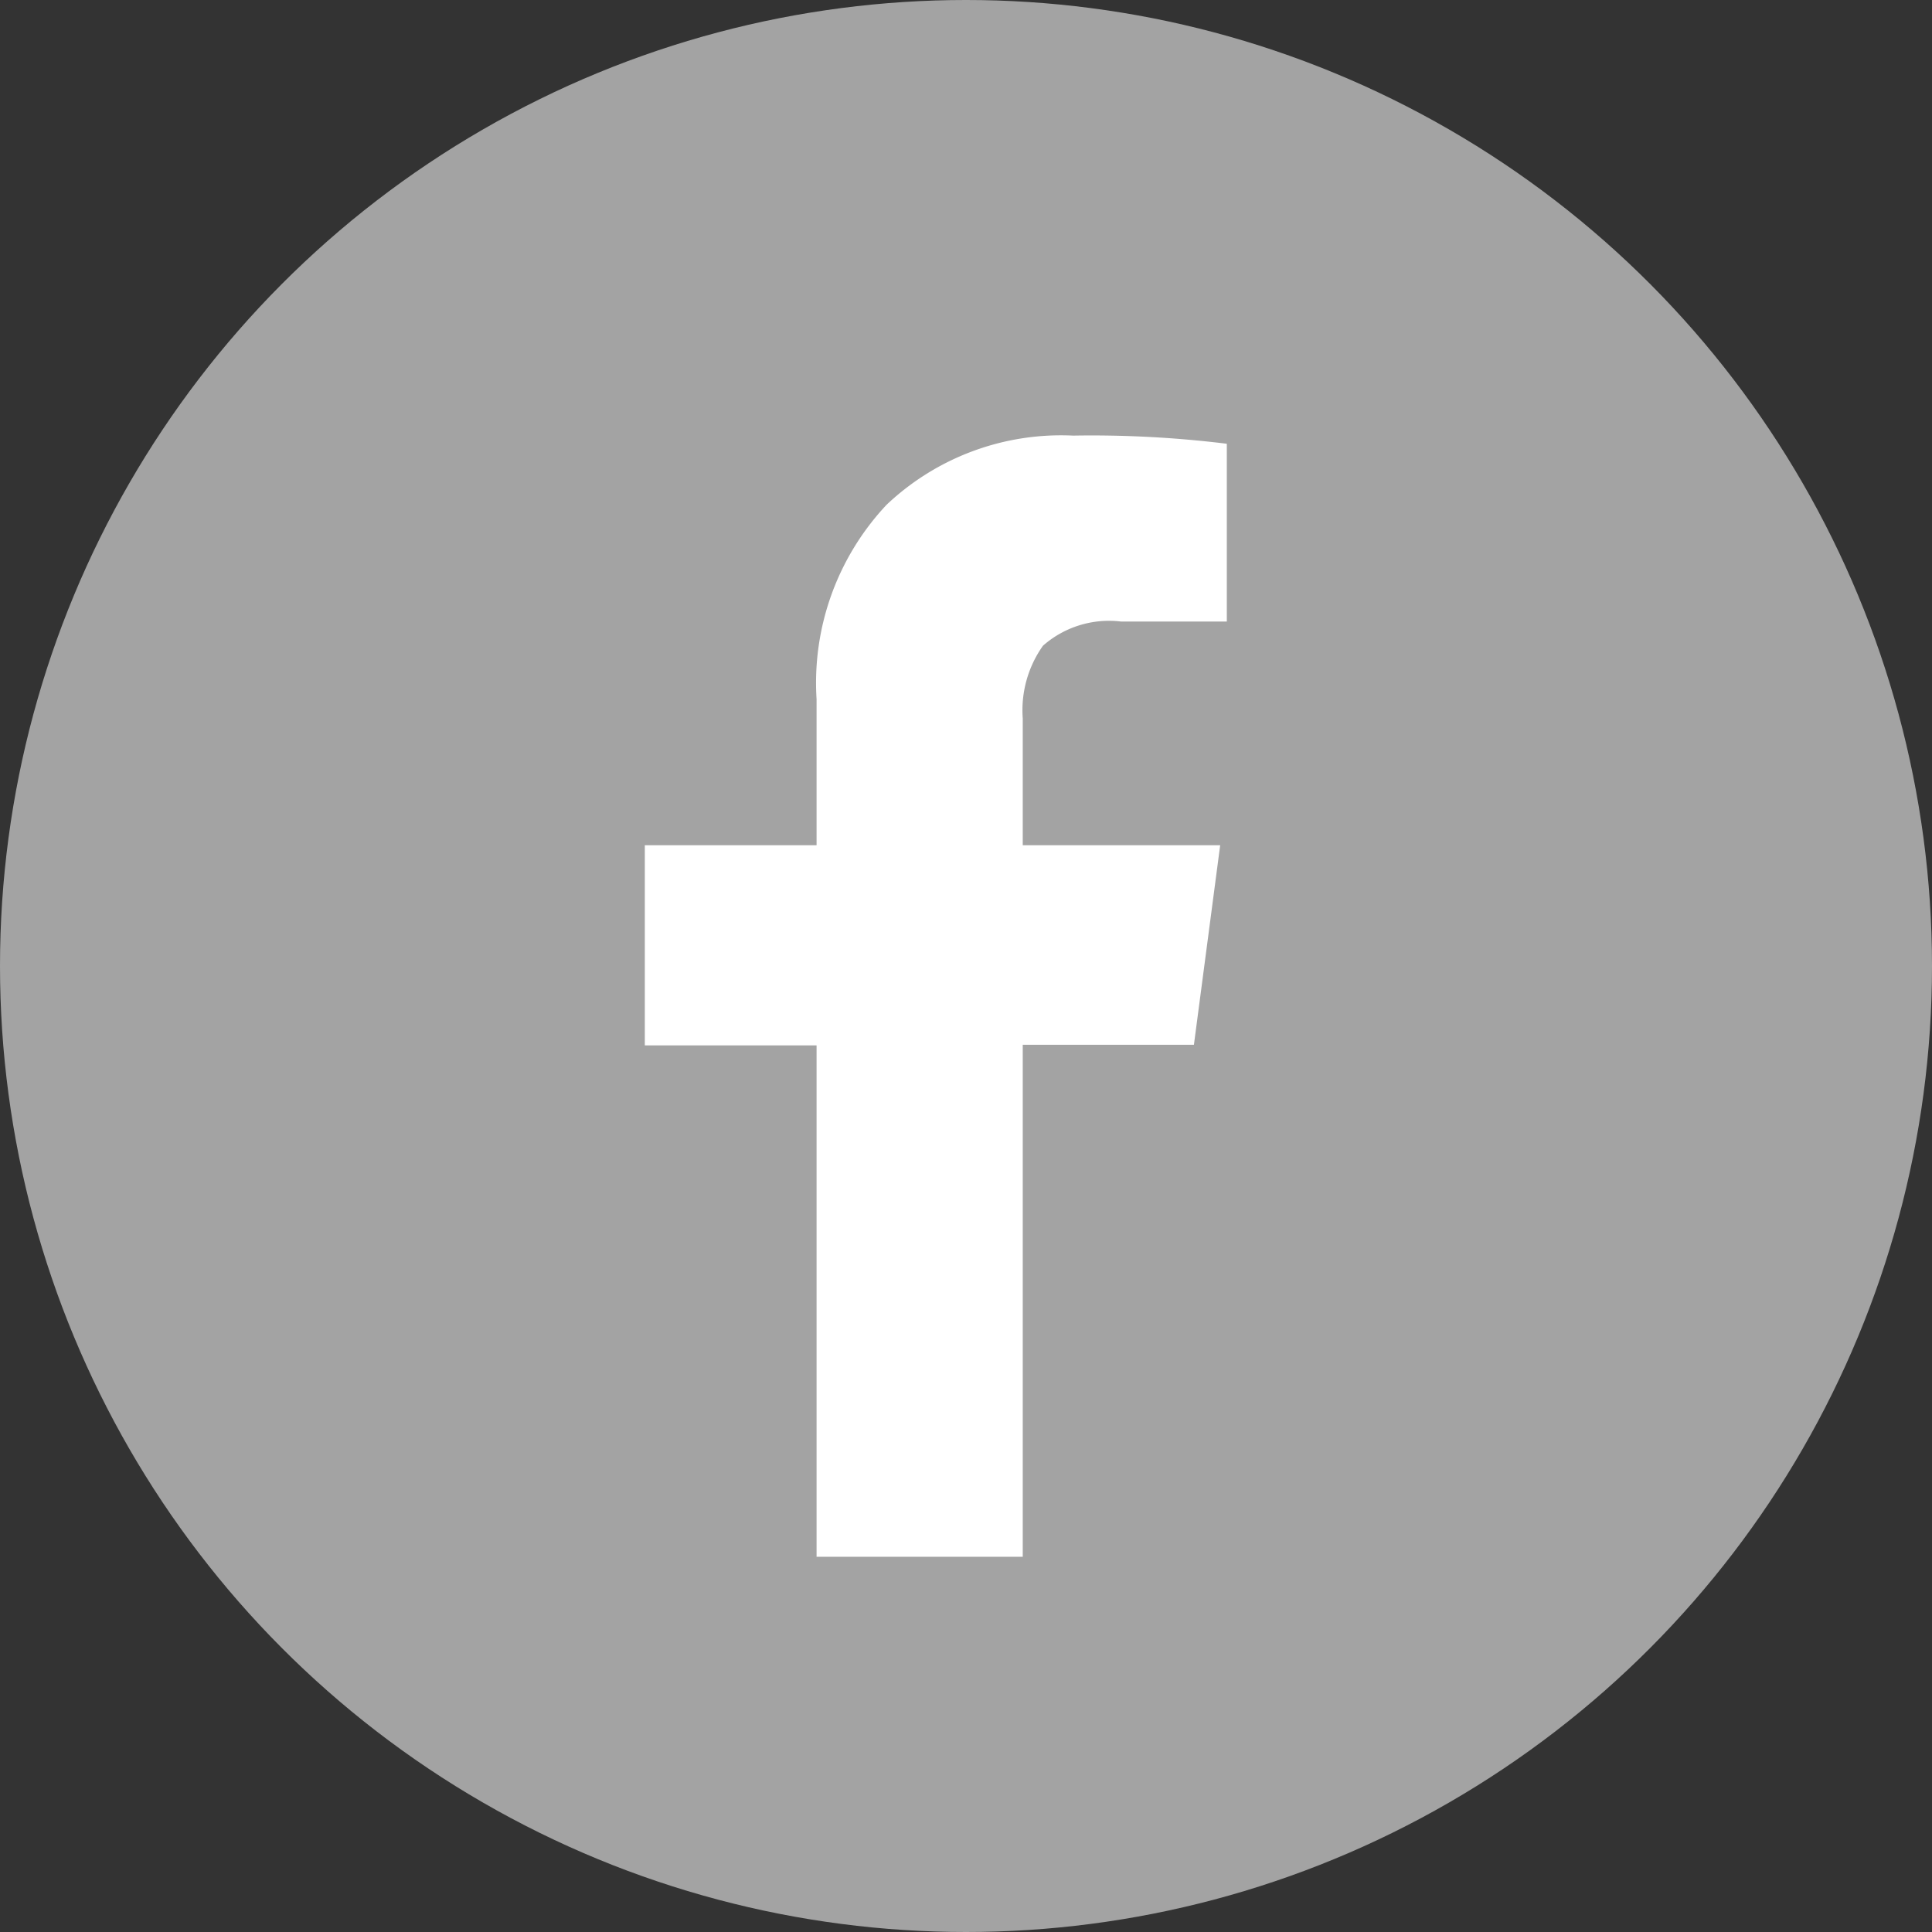
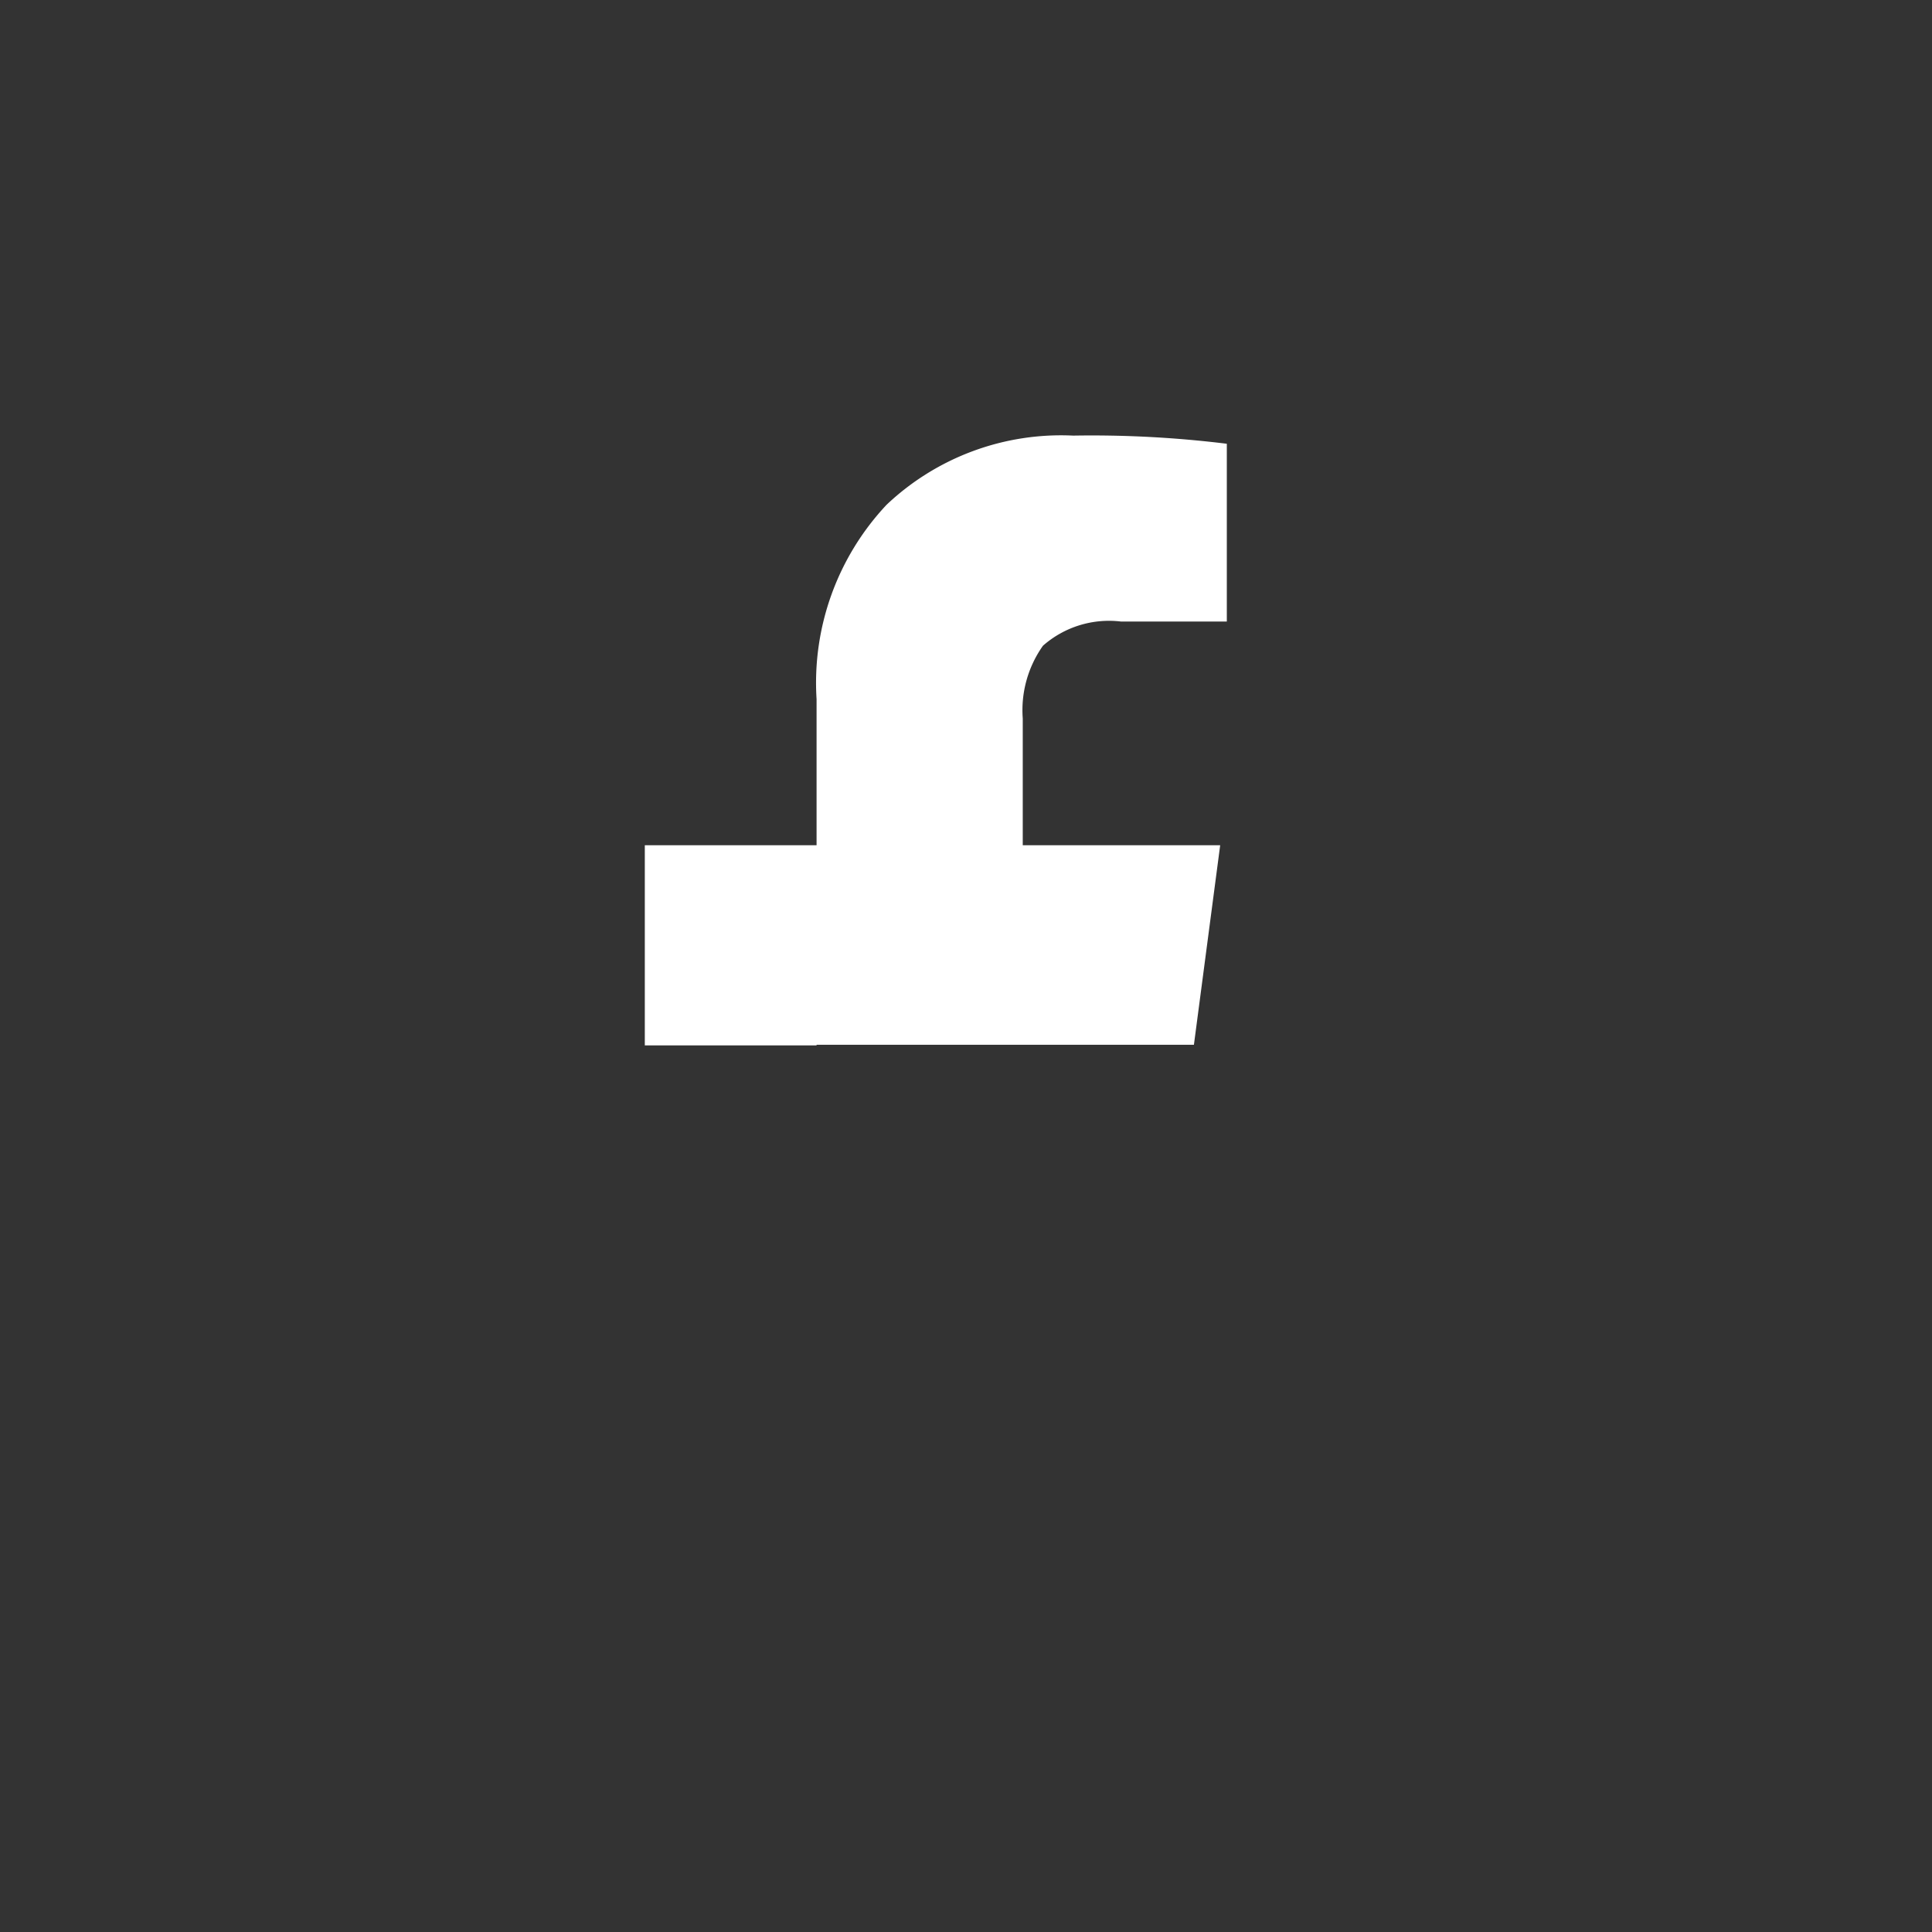
<svg xmlns="http://www.w3.org/2000/svg" viewBox="0 0 64 64">
  <rect x="0" y="0" width="64" height="64" fill="#333333" stroke="none" />
  <defs>
    <style>.cls-1{fill:#a3a3a3;}.cls-2{fill:#fff;}</style>
  </defs>
  <g id="レイヤー_2" data-name="レイヤー 2">
    <g id="レイヤー_1-2" data-name="レイヤー 1">
-       <circle class="cls-1" cx="32" cy="32" r="32" />
-       <path class="cls-2" d="M40.64,14.7v5.89h-3.5a3.31,3.31,0,0,0-2.59.8,3.69,3.69,0,0,0-.67,2.41V28h6.54l-.87,6.61H33.88V51.57H27.05V34.63H21.36V28h5.69V23.16a8.61,8.61,0,0,1,2.32-6.44,8.41,8.41,0,0,1,6.18-2.29A36.57,36.57,0,0,1,40.64,14.7Z" />
+       <path class="cls-2" d="M40.64,14.7v5.89h-3.5a3.31,3.31,0,0,0-2.59.8,3.69,3.69,0,0,0-.67,2.41V28h6.54l-.87,6.61H33.88H27.05V34.63H21.36V28h5.69V23.16a8.61,8.61,0,0,1,2.32-6.44,8.41,8.41,0,0,1,6.18-2.29A36.57,36.57,0,0,1,40.64,14.7Z" />
    </g>
  </g>
</svg>